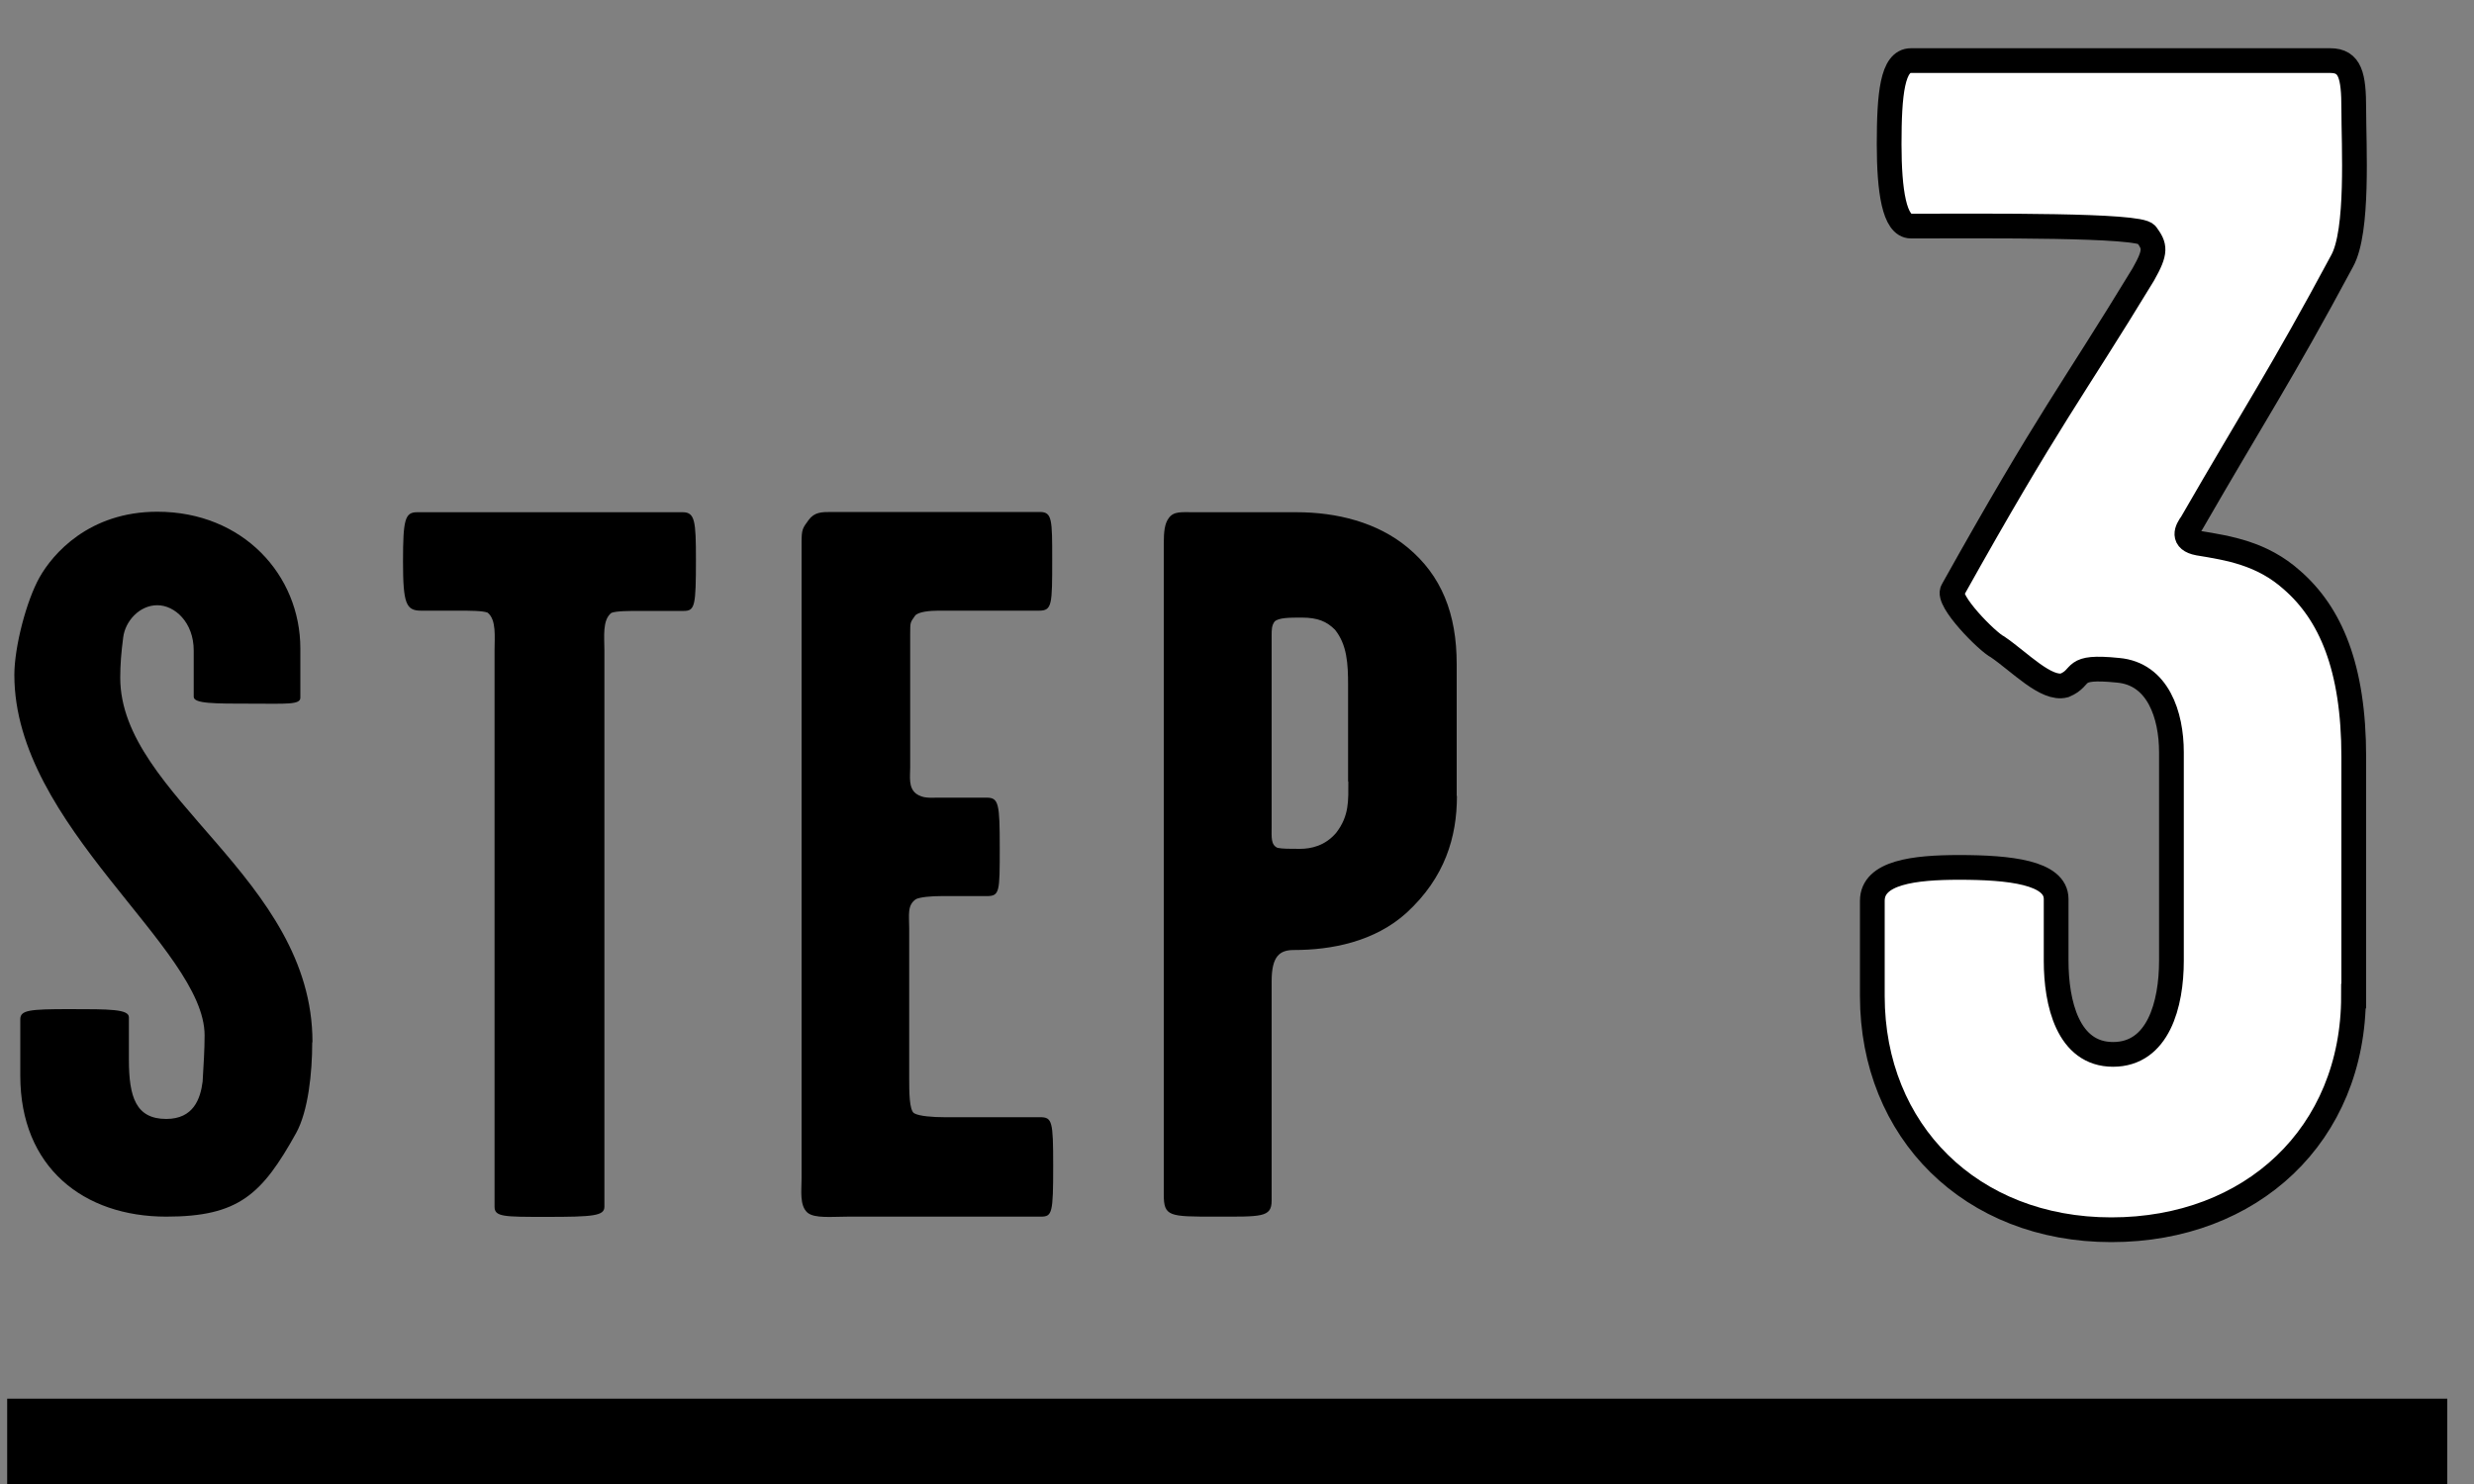
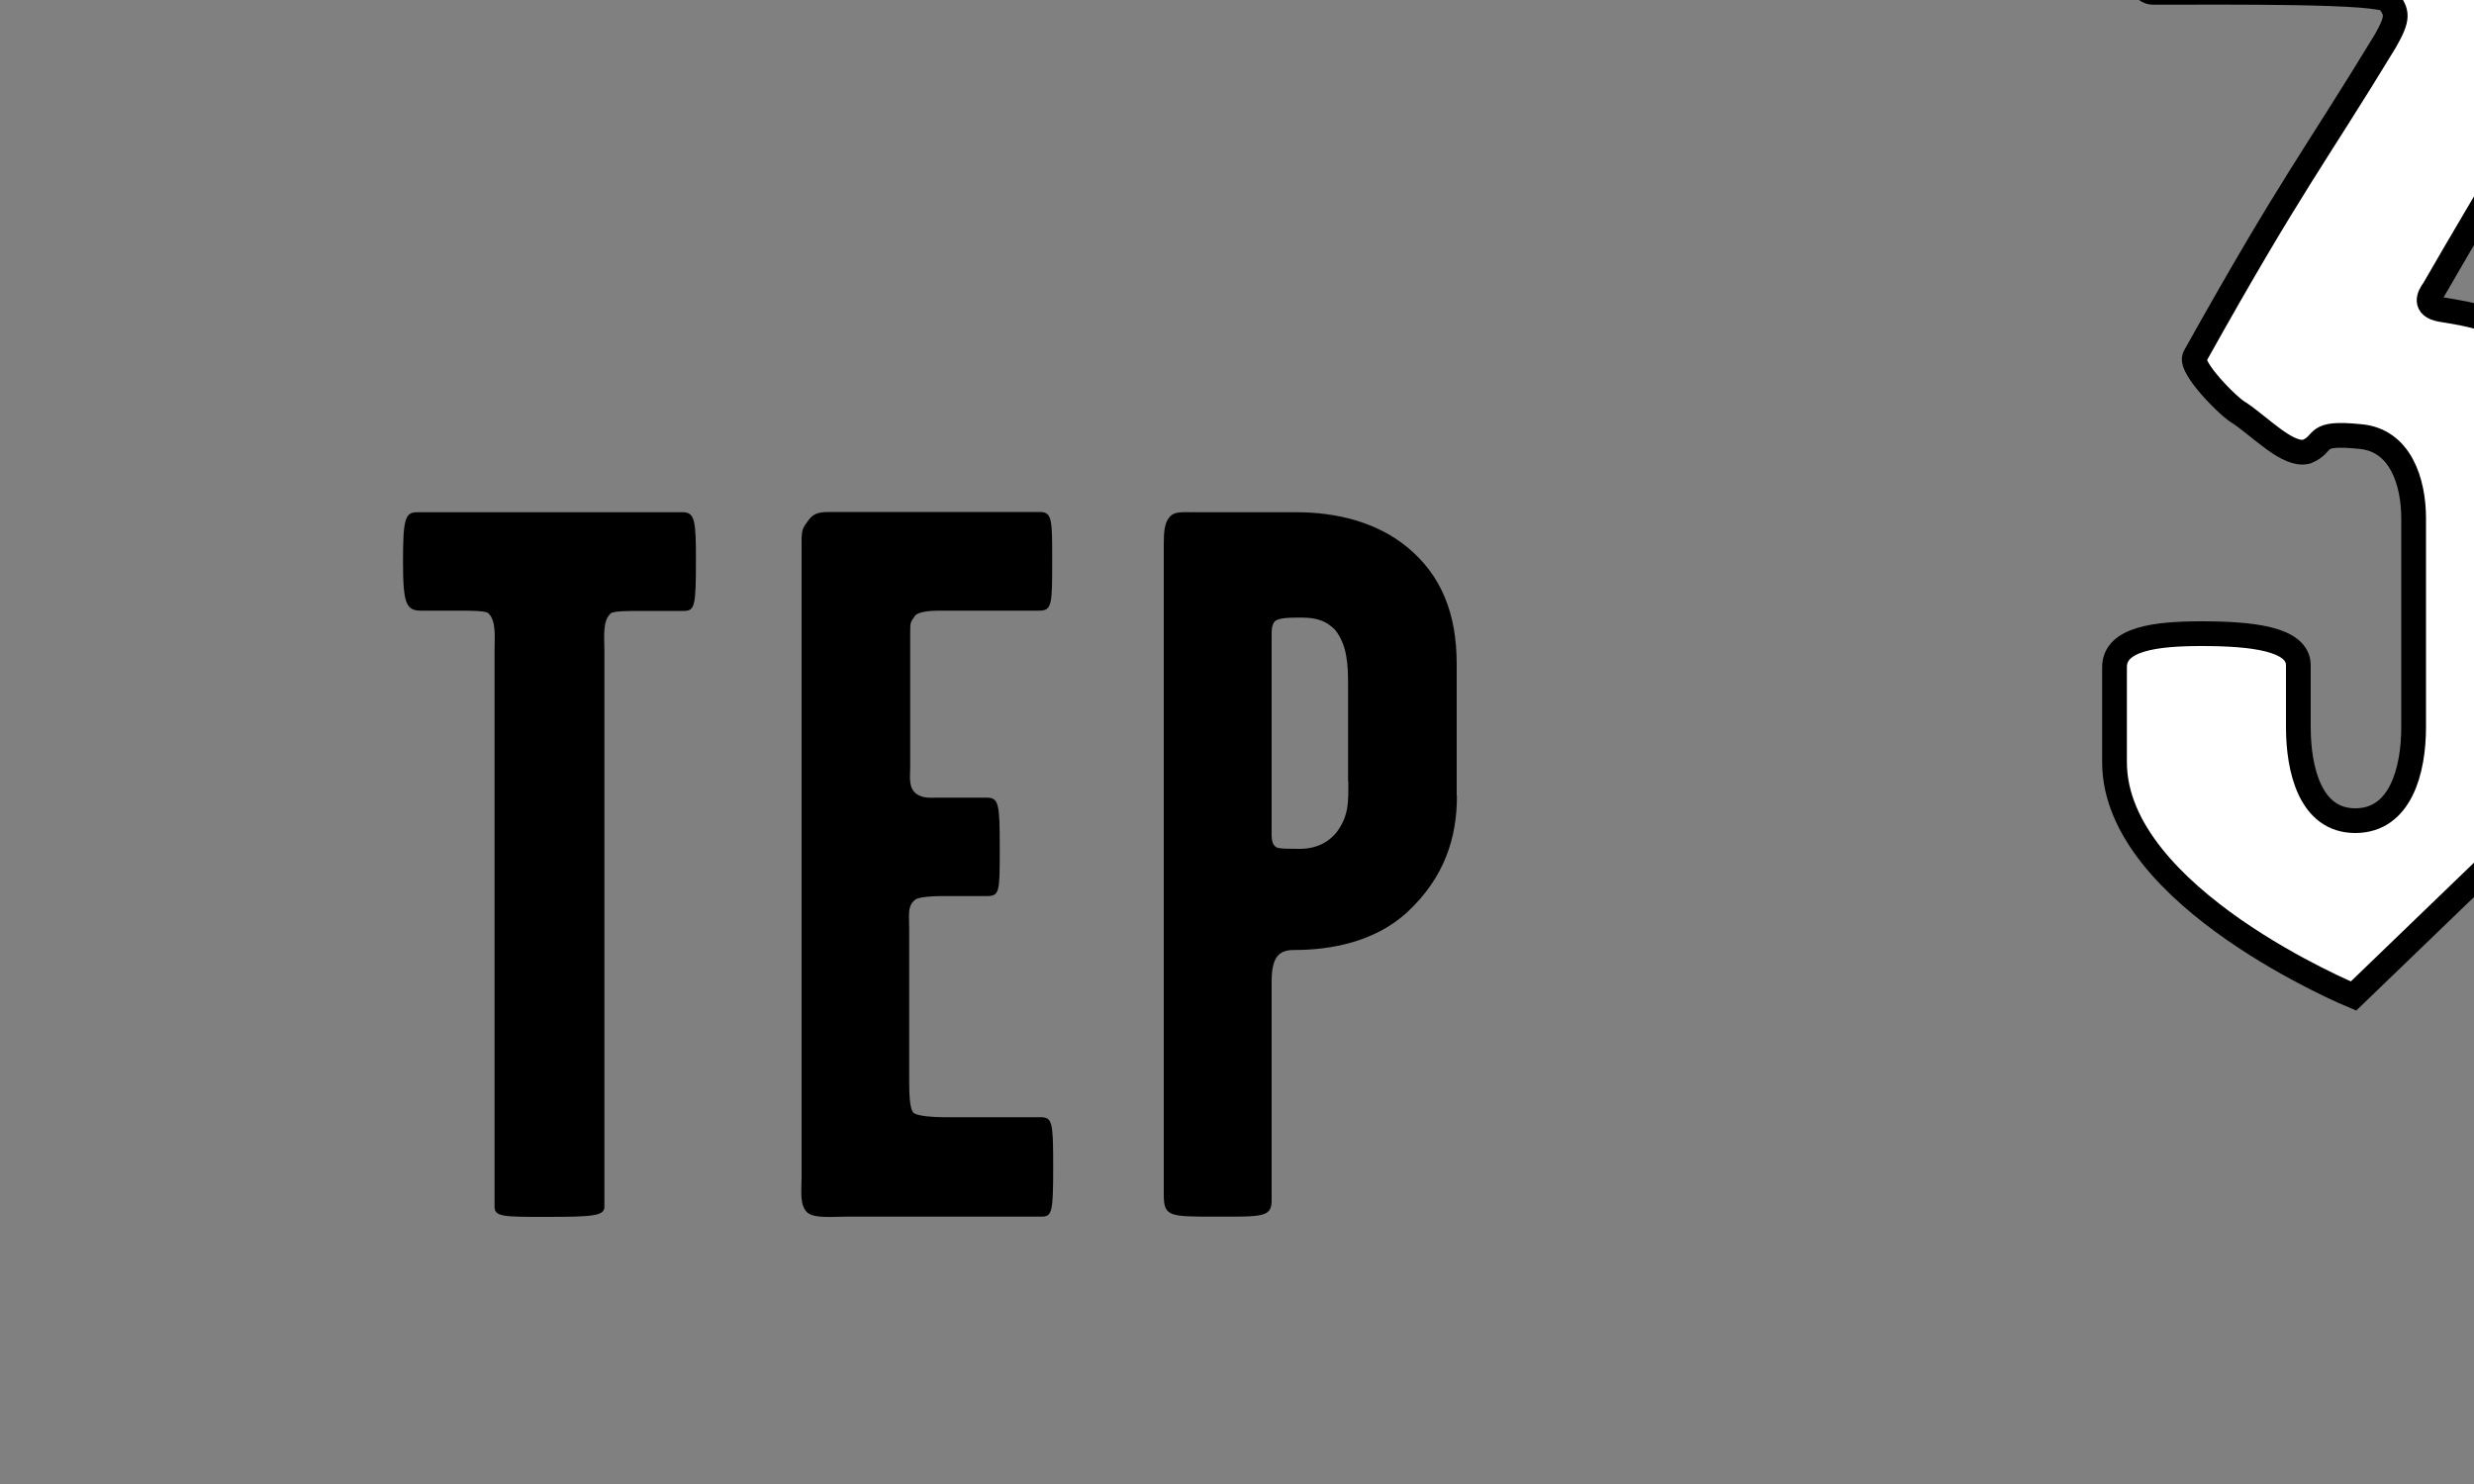
<svg xmlns="http://www.w3.org/2000/svg" viewBox="0 0 100 60">
  <rect x="0" y="0" width="100" height="60" fill="#808080" stroke="none" />
  <defs>
    <style>
      .cls-1 {
        fill: none;
      }

      .cls-2 {
        fill: #fff;
        stroke: #000;
        stroke-miterlimit: 10;
      }
    </style>
  </defs>
  <g id="_イヤー_1" data-name="レイヤー 1" />
  <g id="_イヤー_2" data-name="レイヤー 2">
    <g id="_字" data-name="文字">
      <g>
-         <rect class="cls-1" width="100" height="60" />
        <g>
          <g>
-             <path class="cls-2" d="M95.13,40.27c0,5.6-4.12,9.45-9.79,9.45s-9.66-3.98-9.66-9.45v-3.85c0-1.15,1.69-1.35,3.51-1.35,2.03,0,3.92,.2,3.92,1.28v2.5c0,1.69,.47,3.78,2.3,3.78s2.36-2.03,2.36-3.78v-8.44c0-1.49-.54-3.17-2.16-3.31-1.96-.2-1.35,.27-2.16,.61-.74,.2-1.82-.95-2.7-1.55-.41-.2-2.09-1.89-1.82-2.3,3.92-7.02,4.79-7.97,7.7-12.76,.54-.95,.47-1.15,.13-1.62-.27-.4-6.41-.34-9.52-.34-.67,0-.88-1.42-.88-3.31,0-2.03,.13-3.38,.88-3.38h16.95c.81,0,.95,.61,.95,1.96,0,1.49,.2,4.93-.47,6.14-2.5,4.66-3.51,6.14-6.08,10.6-.2,.27-.41,.68,.27,.81,1.22,.2,2.57,.41,3.78,1.49,1.55,1.35,2.5,3.51,2.5,7.16v9.66Z" />
+             <path class="cls-2" d="M95.13,40.27s-9.66-3.98-9.66-9.45v-3.85c0-1.15,1.69-1.35,3.51-1.35,2.03,0,3.92,.2,3.92,1.28v2.5c0,1.69,.47,3.78,2.3,3.78s2.36-2.03,2.36-3.78v-8.44c0-1.49-.54-3.17-2.16-3.31-1.96-.2-1.35,.27-2.16,.61-.74,.2-1.82-.95-2.7-1.55-.41-.2-2.09-1.89-1.82-2.3,3.92-7.02,4.79-7.97,7.7-12.76,.54-.95,.47-1.15,.13-1.62-.27-.4-6.41-.34-9.52-.34-.67,0-.88-1.42-.88-3.31,0-2.03,.13-3.38,.88-3.38h16.95c.81,0,.95,.61,.95,1.96,0,1.49,.2,4.93-.47,6.14-2.5,4.66-3.51,6.14-6.08,10.6-.2,.27-.41,.68,.27,.81,1.22,.2,2.57,.41,3.78,1.49,1.55,1.35,2.5,3.51,2.5,7.16v9.66Z" />
            <g>
-               <path d="M12.62,42.15c0,1.22-.16,2.77-.65,3.66-1.38,2.48-2.32,3.38-5.25,3.38-3.34,0-5.9-1.99-5.9-5.7v-2.28c0-.37,.37-.41,1.99-.41s2.4,0,2.4,.33v1.71c0,1.51,.28,2.4,1.51,2.4,1.1,0,1.38-.81,1.47-1.51,.04-.69,.08-1.3,.08-1.87,0-3.54-7.69-8.46-7.69-14.57,0-1.14,.49-3.01,1.02-3.95,.53-.94,1.99-2.65,4.76-2.65,3.46,0,5.78,2.56,5.78,5.53v1.99c0,.29-.57,.24-1.95,.24-1.55,0-2.36,0-2.36-.28v-1.87c0-1.14-.77-1.83-1.47-1.83-.73,0-1.3,.65-1.38,1.3-.08,.61-.12,1.1-.12,1.63,0,4.8,7.77,8.1,7.77,14.73Z" />
              <path d="M28.13,22.62c0,1.87-.04,2.08-.49,2.08h-1.75c-.45,0-.98,0-1.18,.08-.37,.29-.28,.98-.28,1.51v22.5c0,.37-.45,.41-2.36,.41-1.71,0-2.08,0-2.08-.41V26.28c0-.53,.08-1.22-.28-1.51-.2-.08-.73-.08-1.18-.08h-1.51c-.61,0-.73-.29-.73-1.99s.08-1.99,.57-1.99h10.74c.49,0,.53,.37,.53,1.91Z" />
              <path d="M42.57,47.16c0,1.87-.04,2.03-.49,2.03h-7.81c-.65,0-1.34,.08-1.63-.16-.33-.29-.24-.9-.24-1.38V21.93c0-.53,.04-.57,.28-.9,.24-.33,.53-.33,.94-.33h8.42c.49,0,.49,.33,.49,1.91,0,1.83,0,2.08-.53,2.08h-4.07c-.33,0-.81,.04-.94,.2-.2,.29-.2,.24-.2,.77v5.37c0,.37-.08,.81,.24,1.06,.28,.2,.57,.16,.9,.16h1.95c.49,0,.53,.24,.53,2.03s0,1.95-.53,1.95h-1.83c-.41,0-.85,.04-1.02,.12-.37,.24-.28,.65-.28,1.18v6.06c0,.53,0,1.3,.2,1.42,.2,.12,.77,.16,1.22,.16h3.87c.49,0,.53,.16,.53,1.95Z" />
              <path d="M58.89,32.18c0,1.67-.49,3.3-2.03,4.72-1.3,1.18-3.05,1.51-4.56,1.51-.57,0-.9,.24-.9,1.26v8.87c0,.69-.41,.65-2.28,.65s-2.08,0-2.08-.9V21.97c0-.49,.04-.81,.2-1.02,.2-.29,.53-.24,1.02-.24h4.15c1.63,0,3.26,.41,4.48,1.42,1.38,1.14,1.99,2.69,1.99,4.72v5.33Zm-4.4-.57v-3.91c0-.86-.04-1.63-.53-2.24-.33-.33-.69-.49-1.34-.49-.49,0-.94,0-1.1,.16-.12,.16-.12,.33-.12,.57v7.73c0,.41-.04,.73,.24,.85,.2,.04,.49,.04,.9,.04,.45,0,1.02-.12,1.47-.65,.53-.69,.49-1.3,.49-2.08Z" />
            </g>
          </g>
-           <rect x=".29" y="56.55" width="98.63" height="3.45" />
        </g>
      </g>
    </g>
  </g>
</svg>